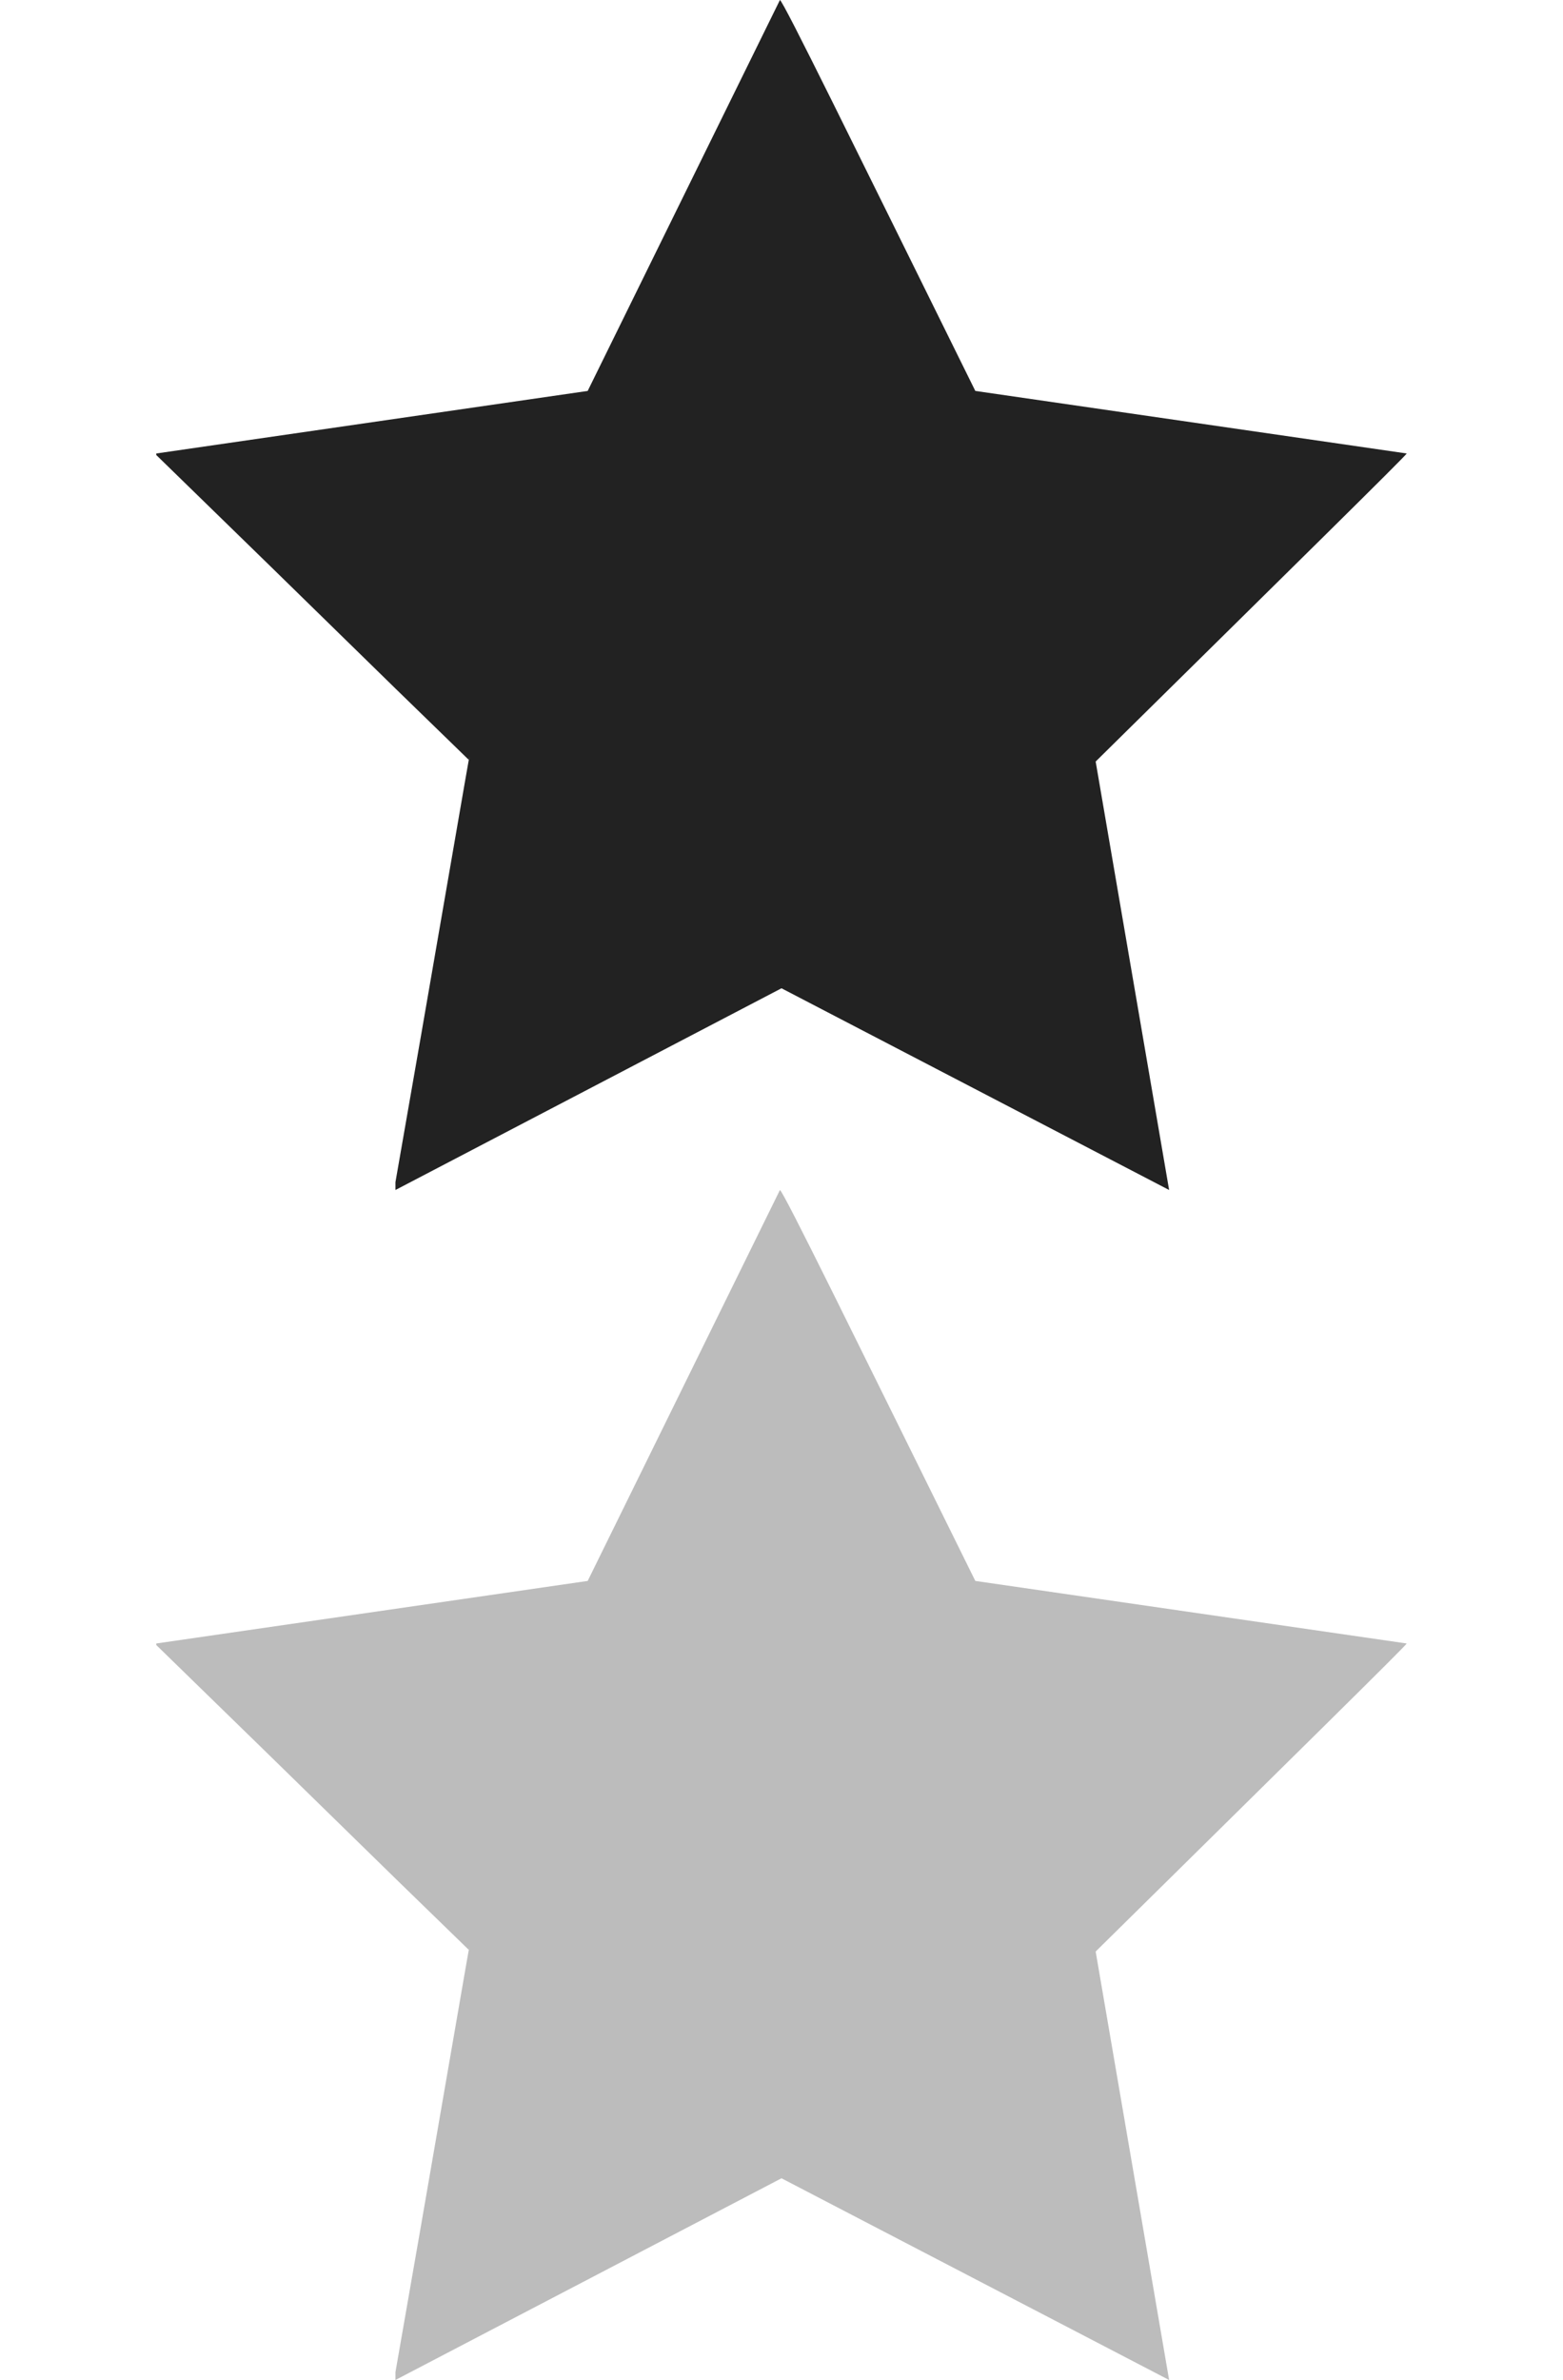
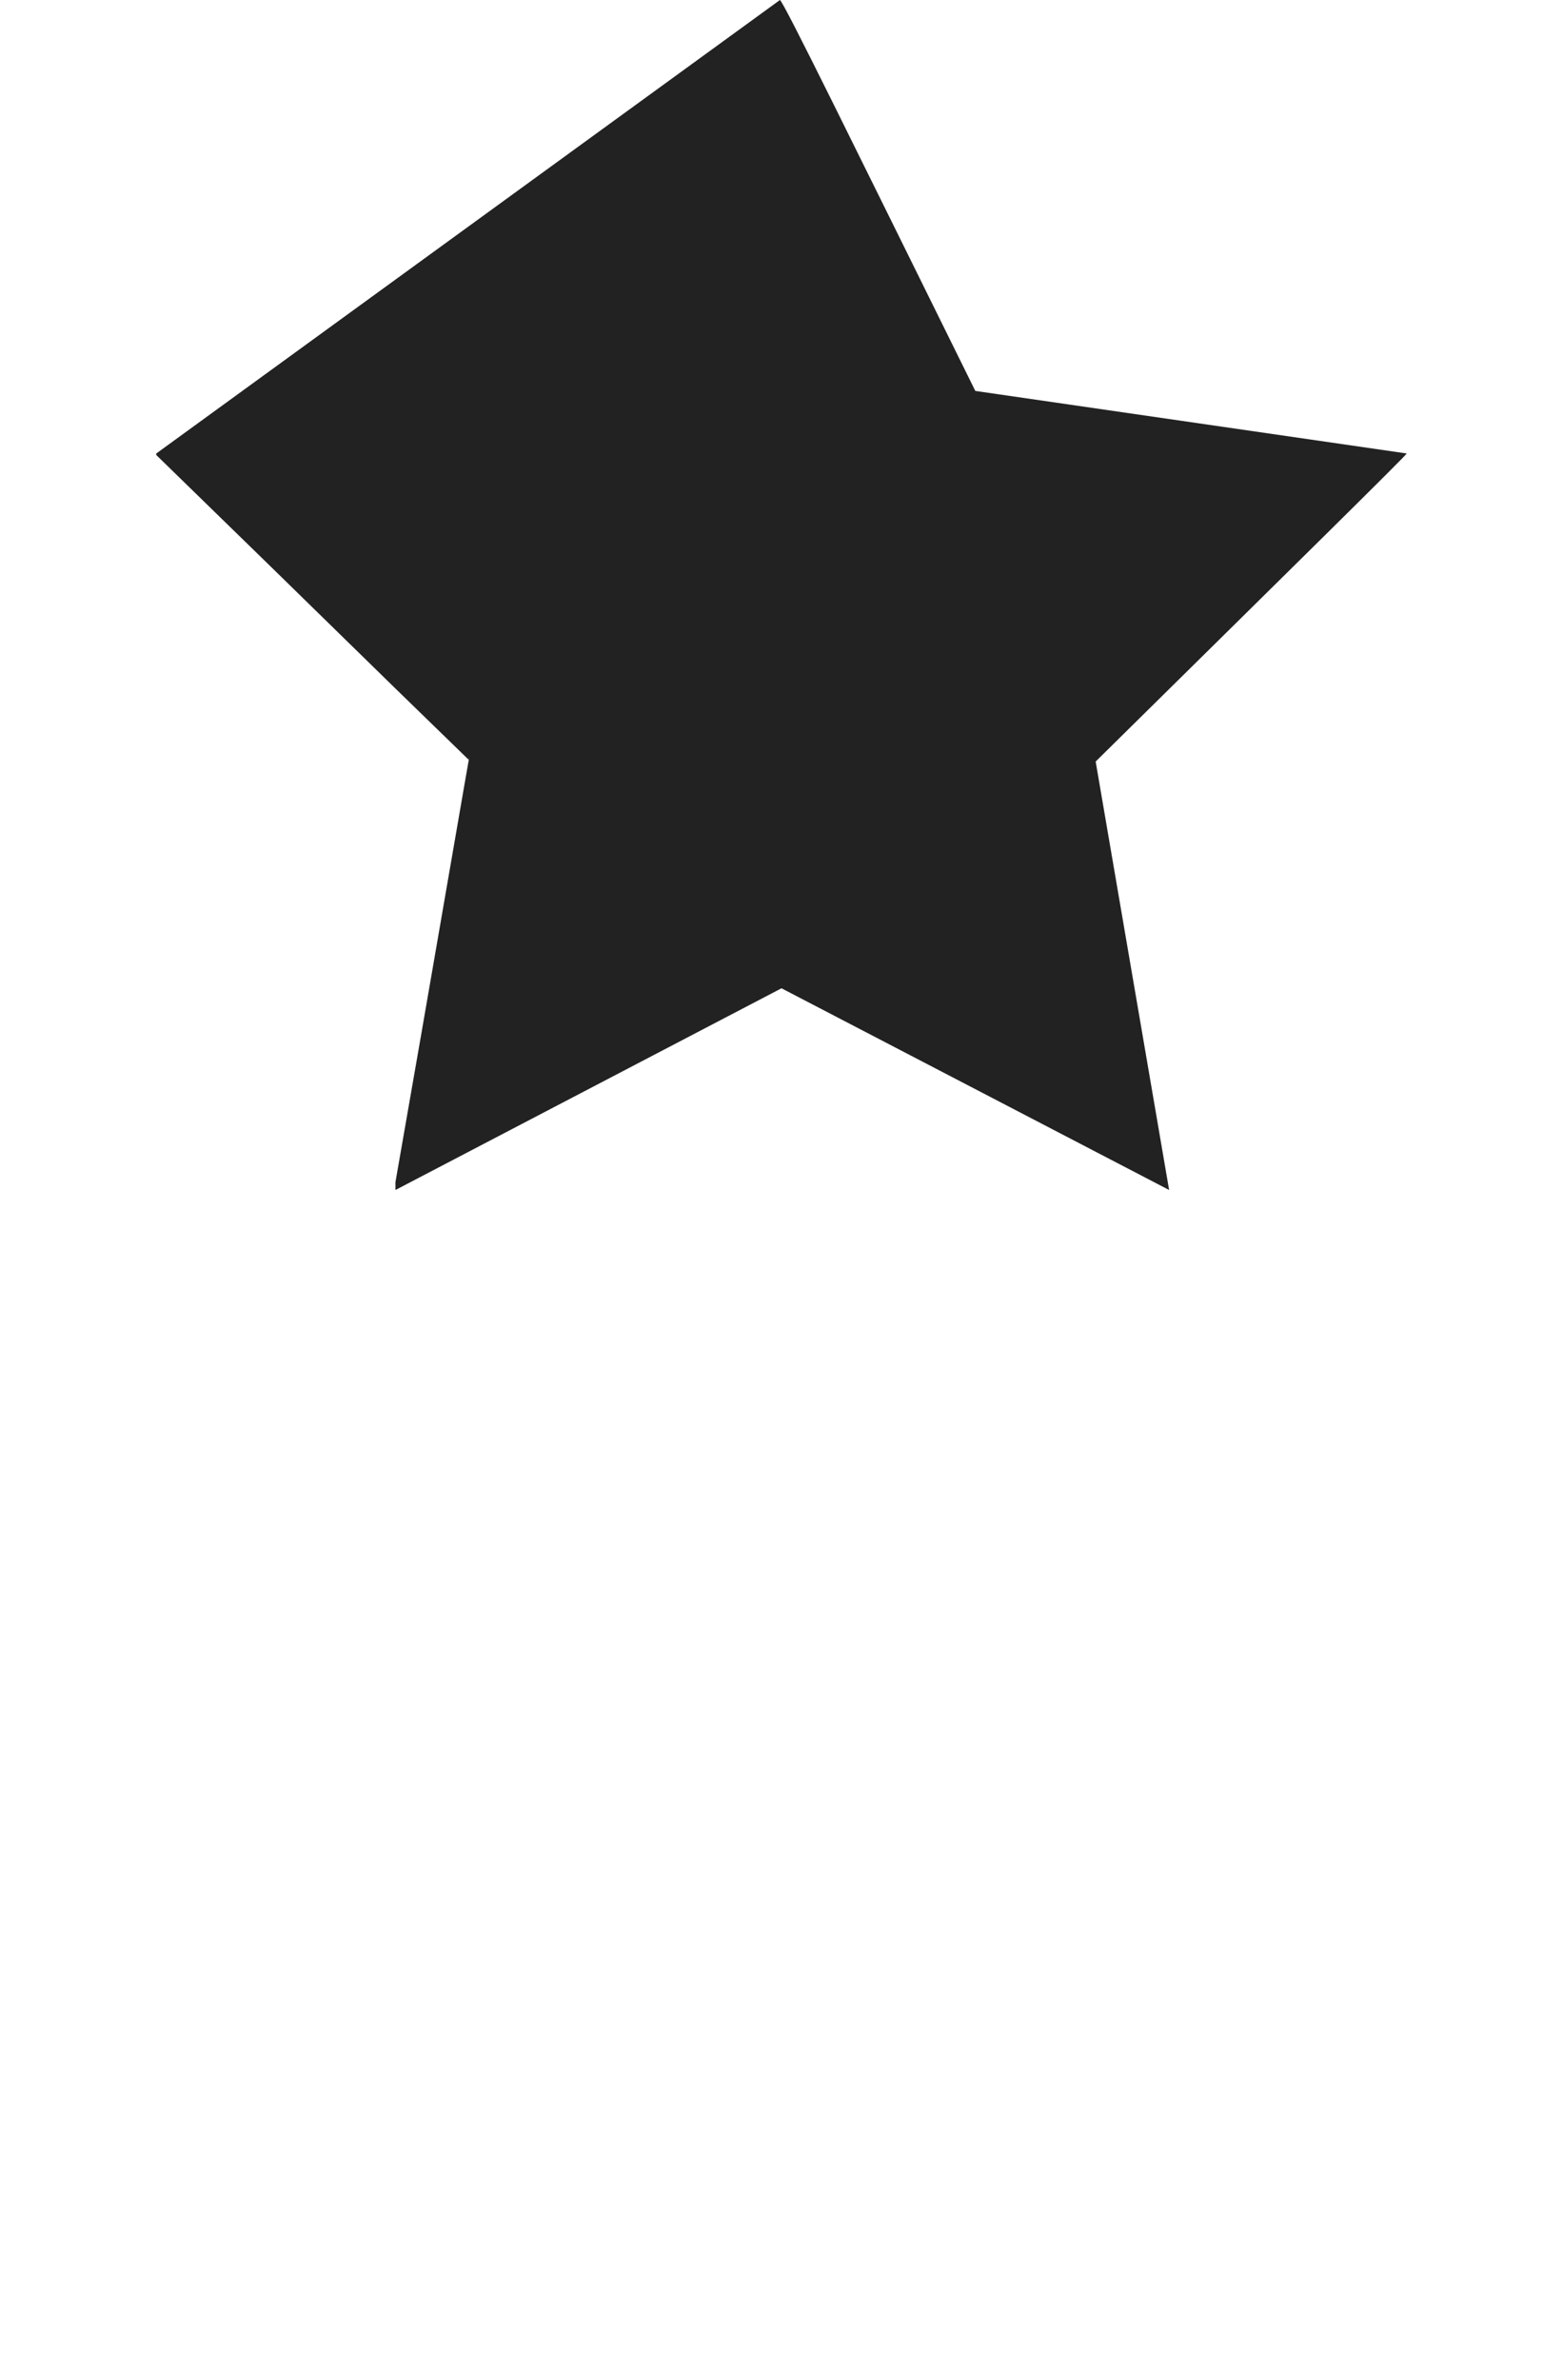
<svg xmlns="http://www.w3.org/2000/svg" width="1000" height="1522" viewBox="0 0 800 1522">
  <defs>
    <style> .light { fill: #bcbcbc; fill-rule: evenodd; } .dark { fill: #222; fill-rule: evenodd; } </style>
  </defs>
-   <path class="dark" d="M449,0c2.646,1.687,46.354,90.98,125,250l276,40c-0.536,1.5-74.464,74.17-199,197l47,274L450,632,203,761v-5c20.113-114.36,51.069-295.2,47-270-79.111-76.716-74.663-73.051-200-195v-1l276-40Z" transform="translate(-50)" />
-   <path class="light" d="M449,0c2.646,1.687,46.354,90.98,125,250l276,40c-0.536,1.5-74.464,74.17-199,197l47,274L450,632,203,761v-5c20.113-114.36,51.069-295.2,47-270-79.111-76.716-74.663-73.051-200-195v-1l276-40Z" transform="translate(-50, 761)" />
+   <path class="dark" d="M449,0c2.646,1.687,46.354,90.98,125,250l276,40c-0.536,1.5-74.464,74.17-199,197l47,274L450,632,203,761v-5c20.113-114.36,51.069-295.2,47-270-79.111-76.716-74.663-73.051-200-195v-1Z" transform="translate(-50)" />
</svg>